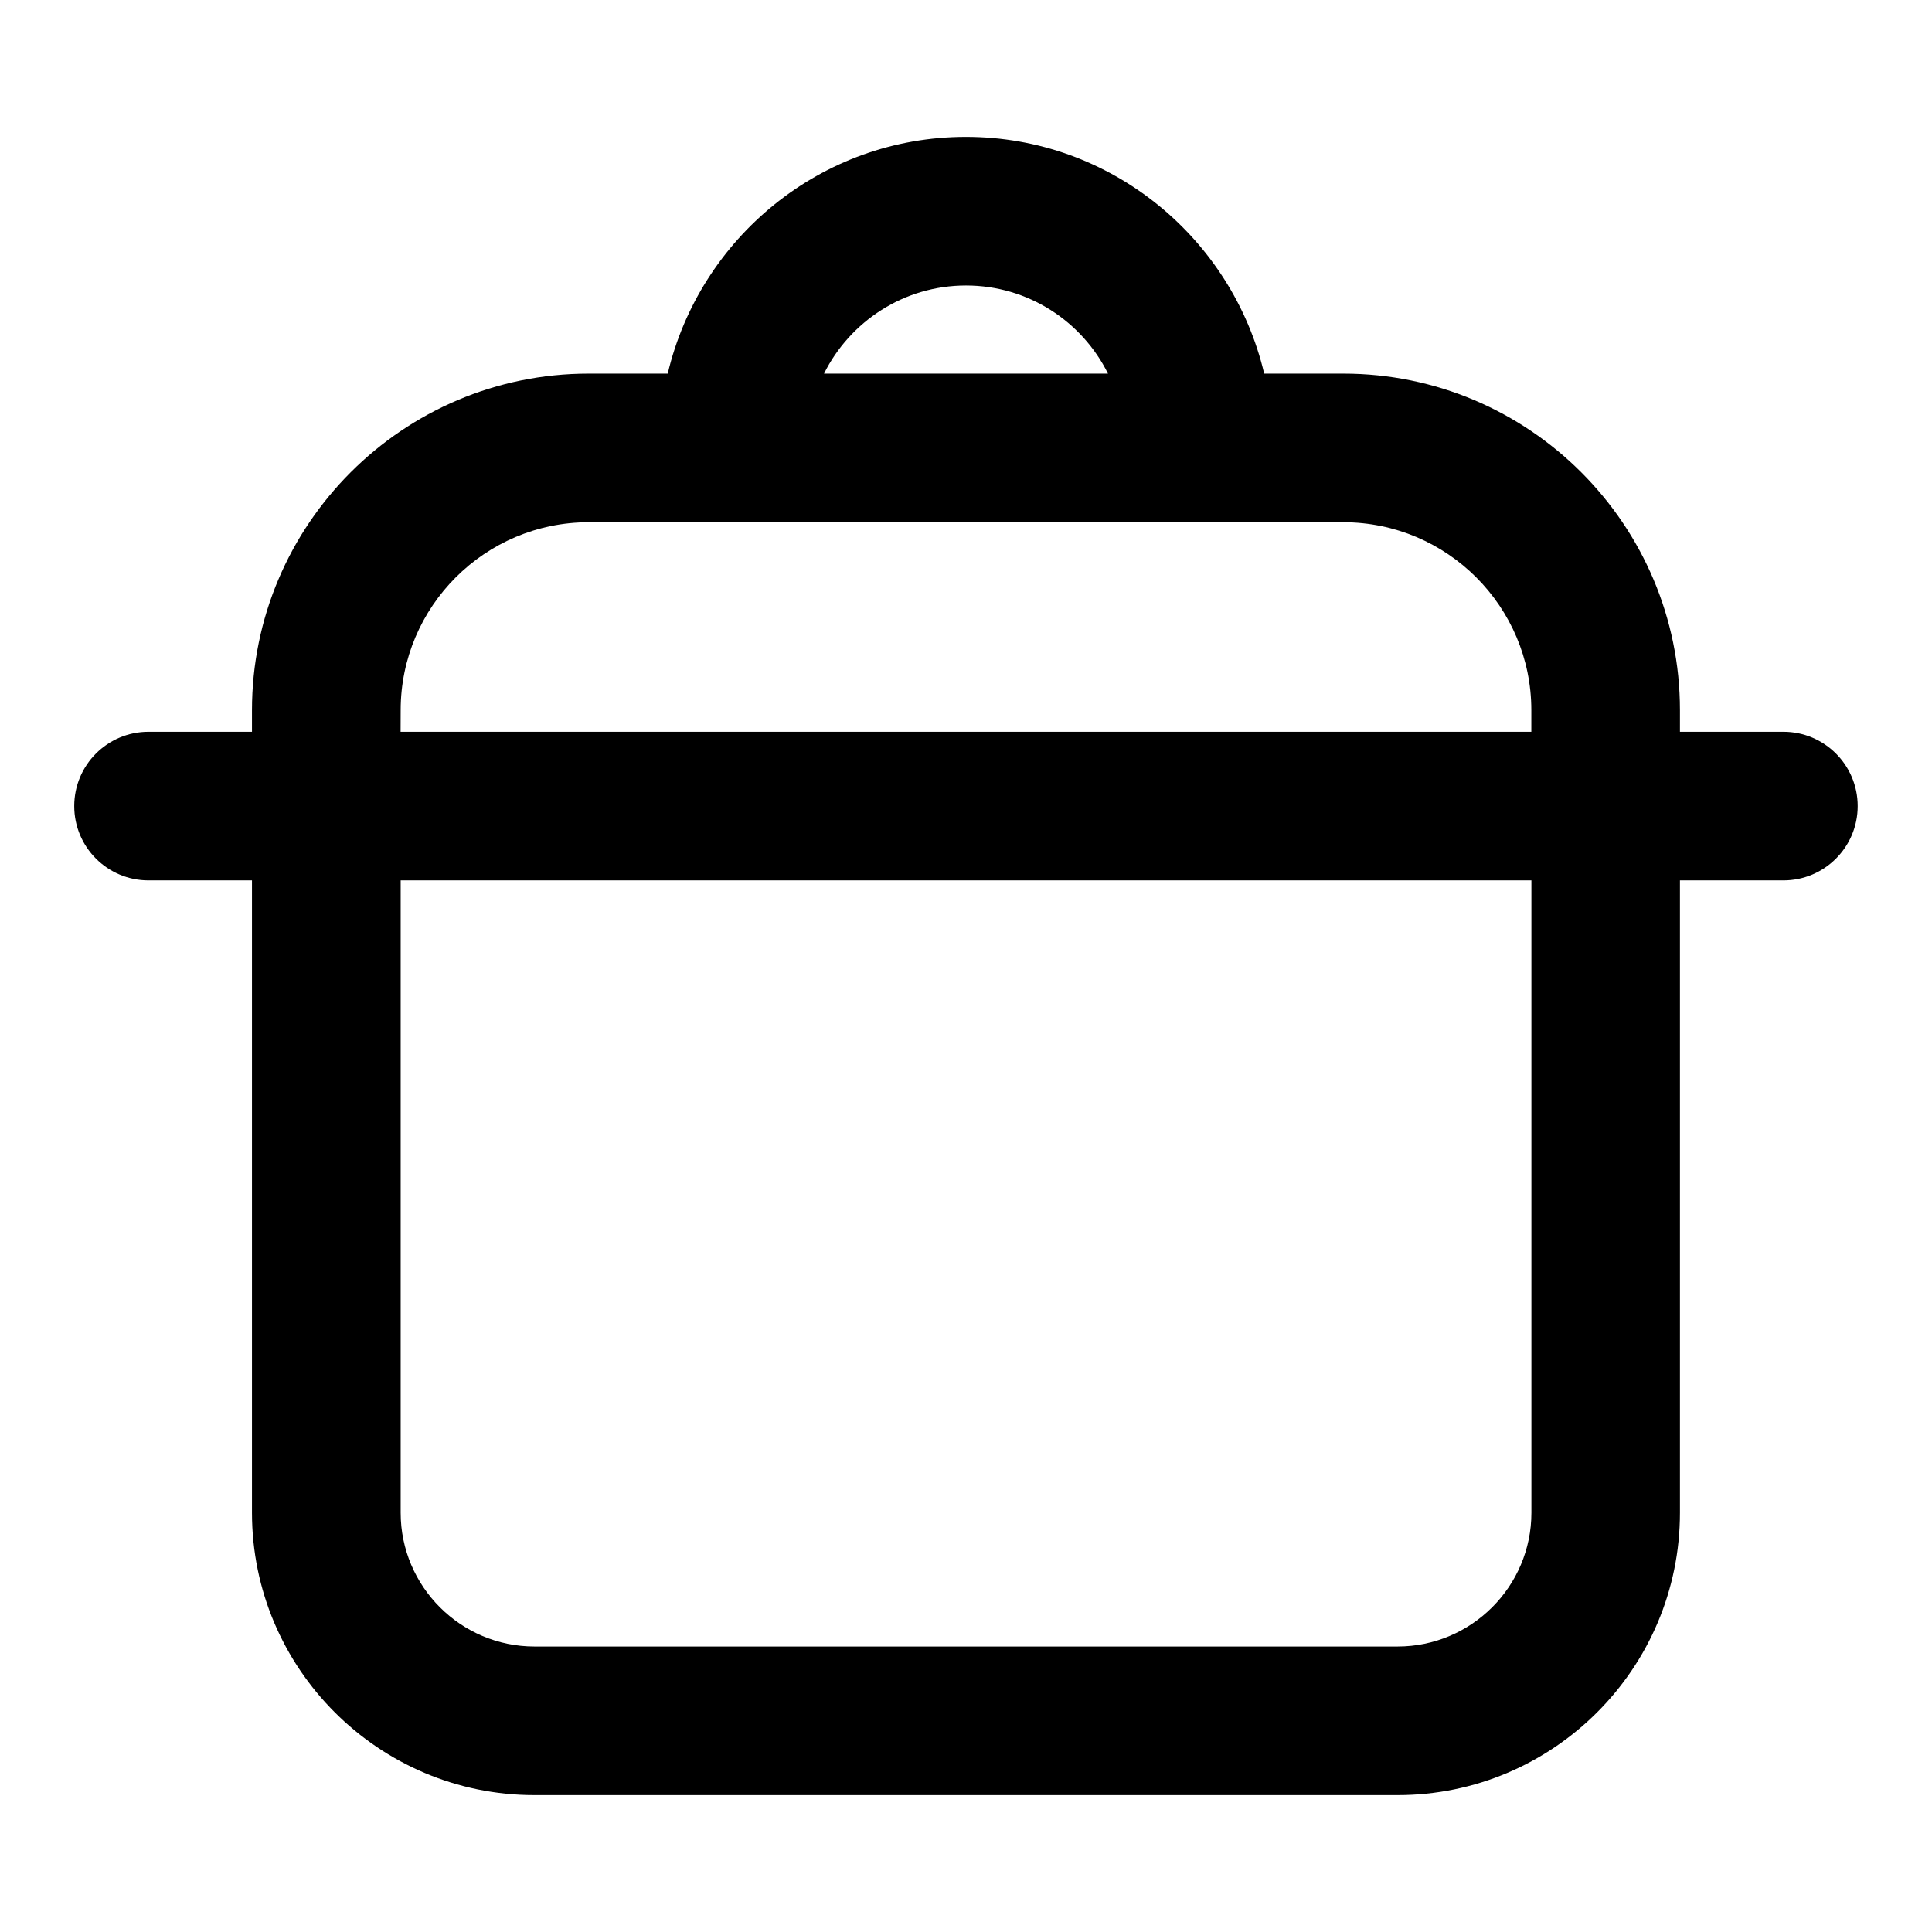
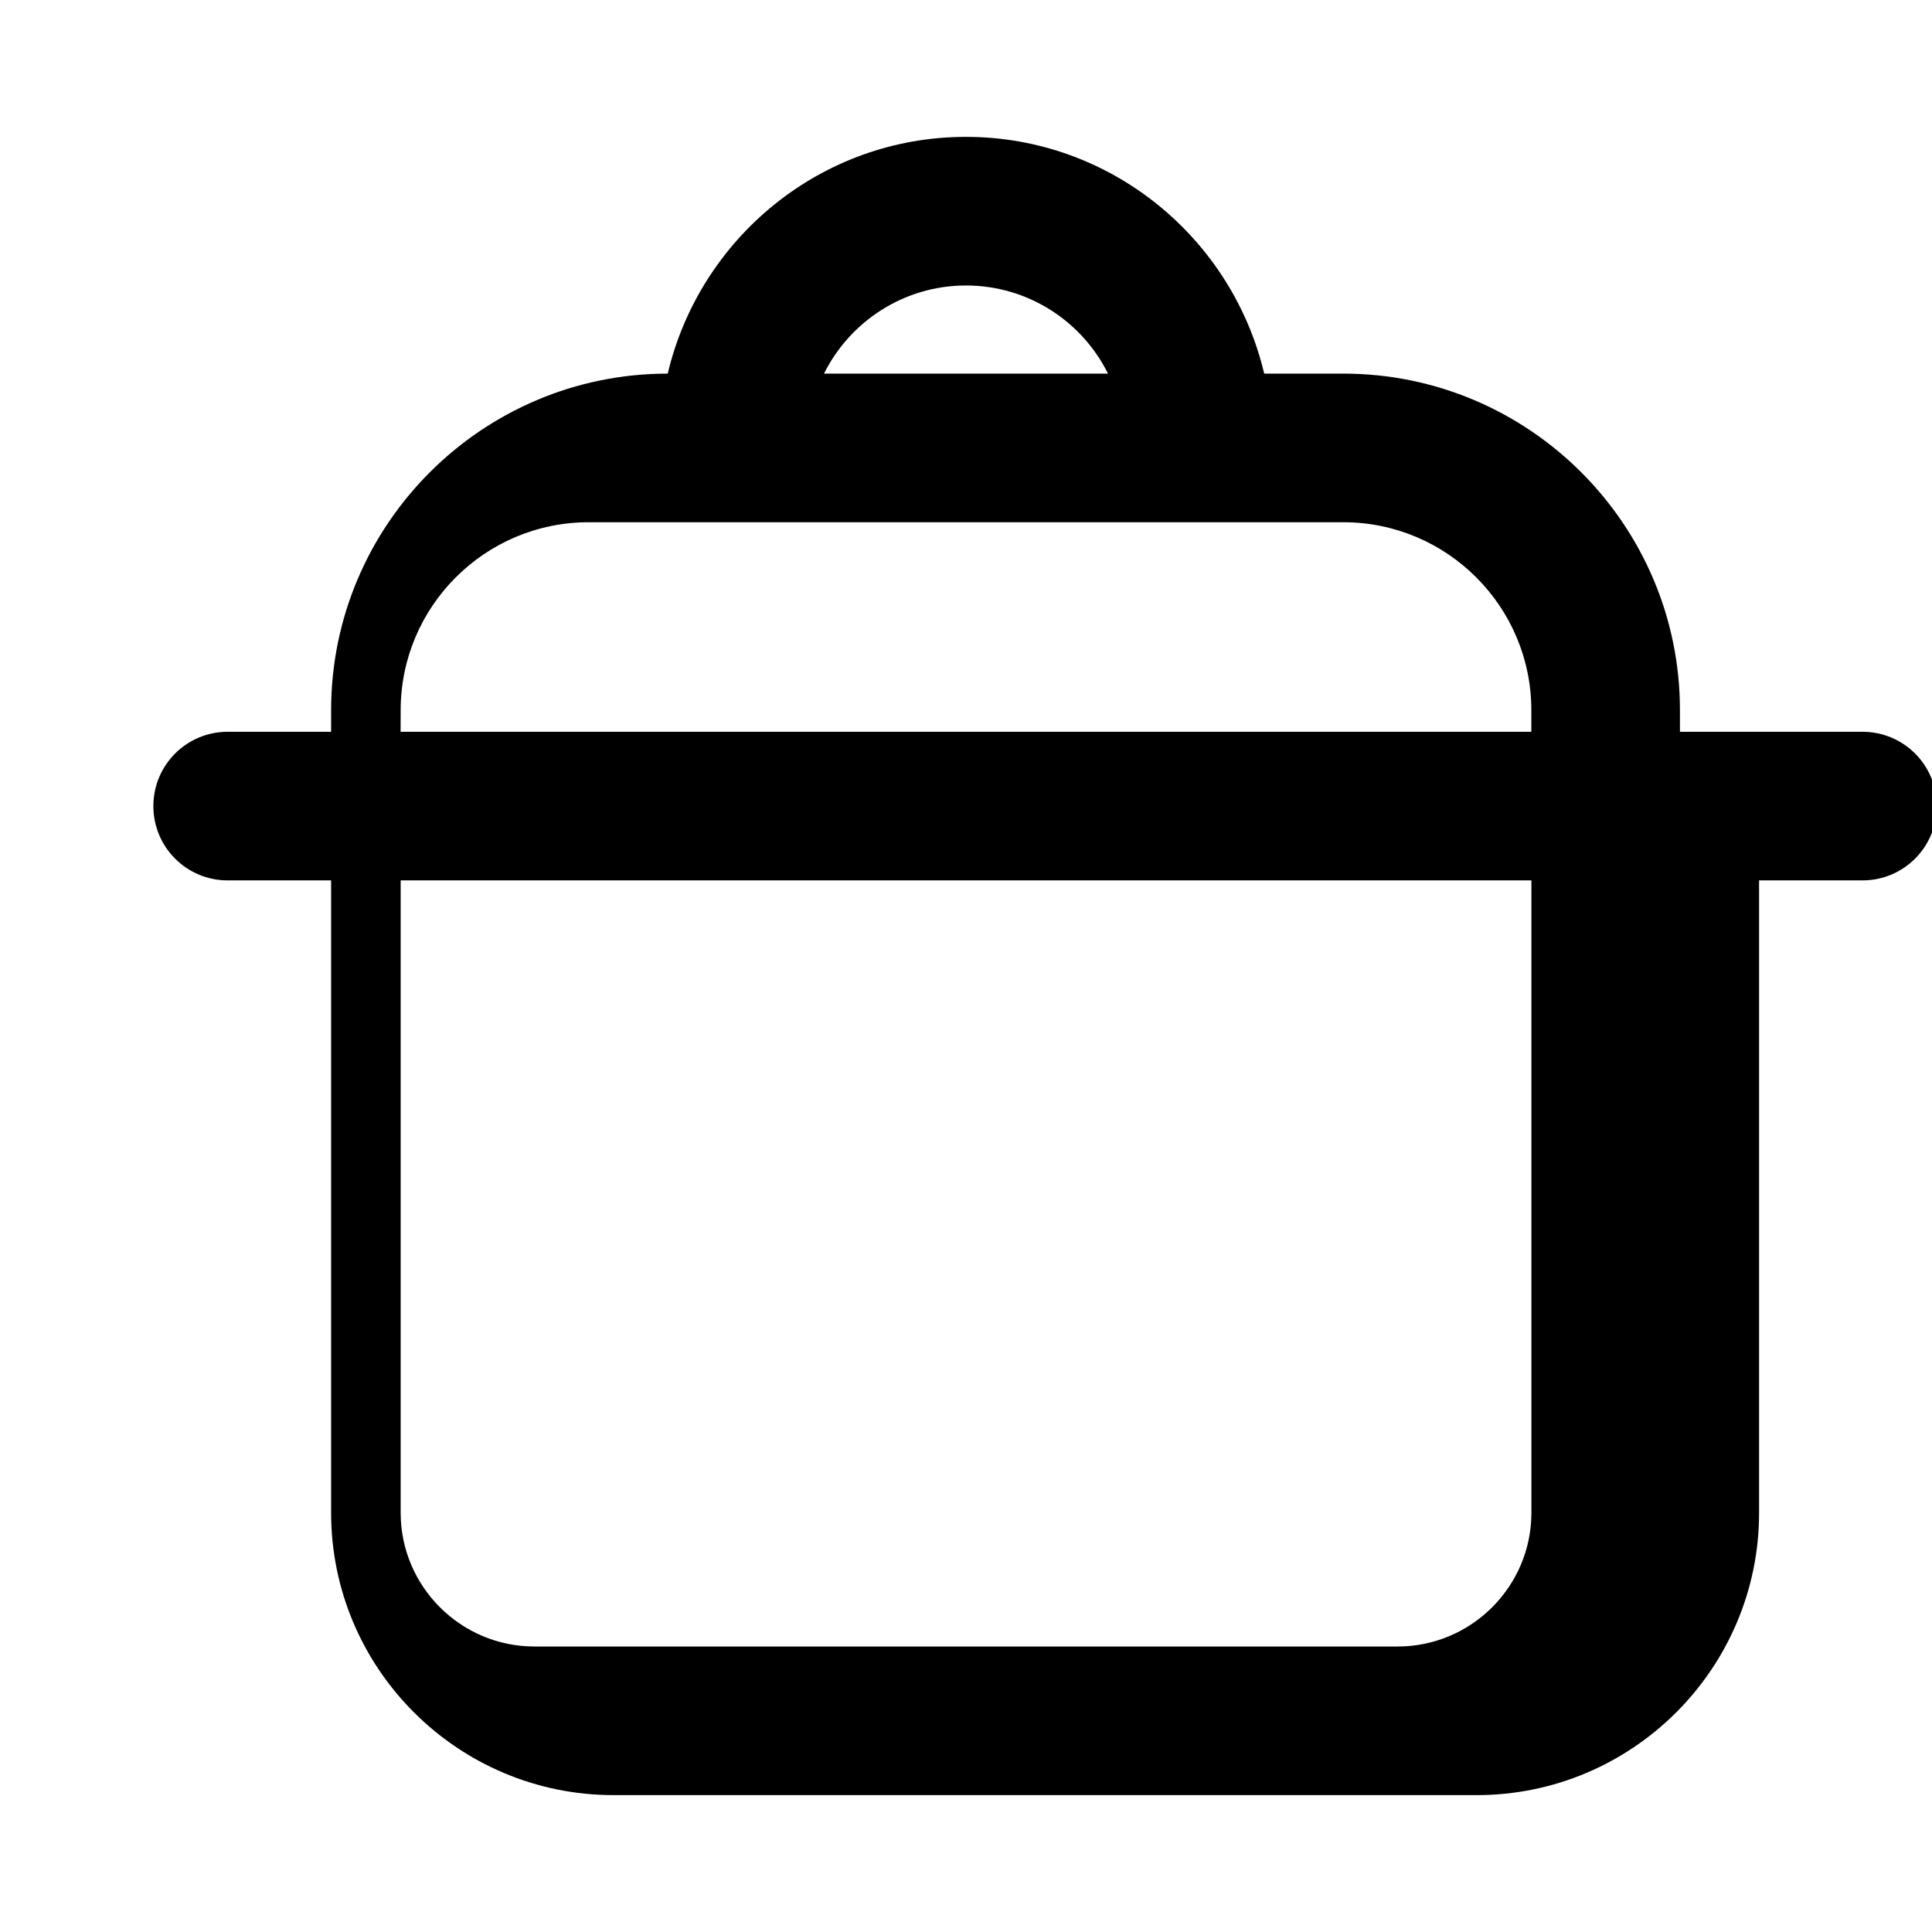
<svg xmlns="http://www.w3.org/2000/svg" id="Layer_1" height="512" viewBox="0 0 26 26" width="512">
  <g id="_x34_83">
-     <path d="m24 9.848h-1.392v-.291c0-2.497-2.032-4.529-4.53-4.529h-1.065c-.431-1.822-2.062-3.186-4.014-3.186s-3.582 1.364-4.013 3.186h-1.065c-2.498 0-4.53 2.032-4.53 4.529v.291h-1.392c-.553 0-1 .447-1 1s.447 1 1 1h1.392v8.51c0 2.096 1.705 3.8 3.801 3.8h11.615c2.096 0 3.801-1.704 3.801-3.8v-8.51h1.392c.553 0 1-.447 1-1s-.447-1-1-1zm-11-6.006c.836 0 1.562.483 1.911 1.186h-3.822c.35-.702 1.075-1.186 1.911-1.186zm-7.608 5.715c0-1.395 1.135-2.529 2.53-2.529h10.156c1.396 0 2.53 1.135 2.53 2.529v.291h-15.217zm15.217 10.801c0 .992-.808 1.8-1.801 1.8h-11.615c-.993 0-1.801-.808-1.801-1.8v-8.51h15.217z" />
+     <path d="m24 9.848h-1.392v-.291c0-2.497-2.032-4.529-4.53-4.529h-1.065c-.431-1.822-2.062-3.186-4.014-3.186s-3.582 1.364-4.013 3.186c-2.498 0-4.53 2.032-4.53 4.529v.291h-1.392c-.553 0-1 .447-1 1s.447 1 1 1h1.392v8.51c0 2.096 1.705 3.8 3.801 3.8h11.615c2.096 0 3.801-1.704 3.801-3.8v-8.51h1.392c.553 0 1-.447 1-1s-.447-1-1-1zm-11-6.006c.836 0 1.562.483 1.911 1.186h-3.822c.35-.702 1.075-1.186 1.911-1.186zm-7.608 5.715c0-1.395 1.135-2.529 2.53-2.529h10.156c1.396 0 2.53 1.135 2.53 2.529v.291h-15.217zm15.217 10.801c0 .992-.808 1.8-1.801 1.8h-11.615c-.993 0-1.801-.808-1.801-1.8v-8.51h15.217z" />
  </g>
</svg>